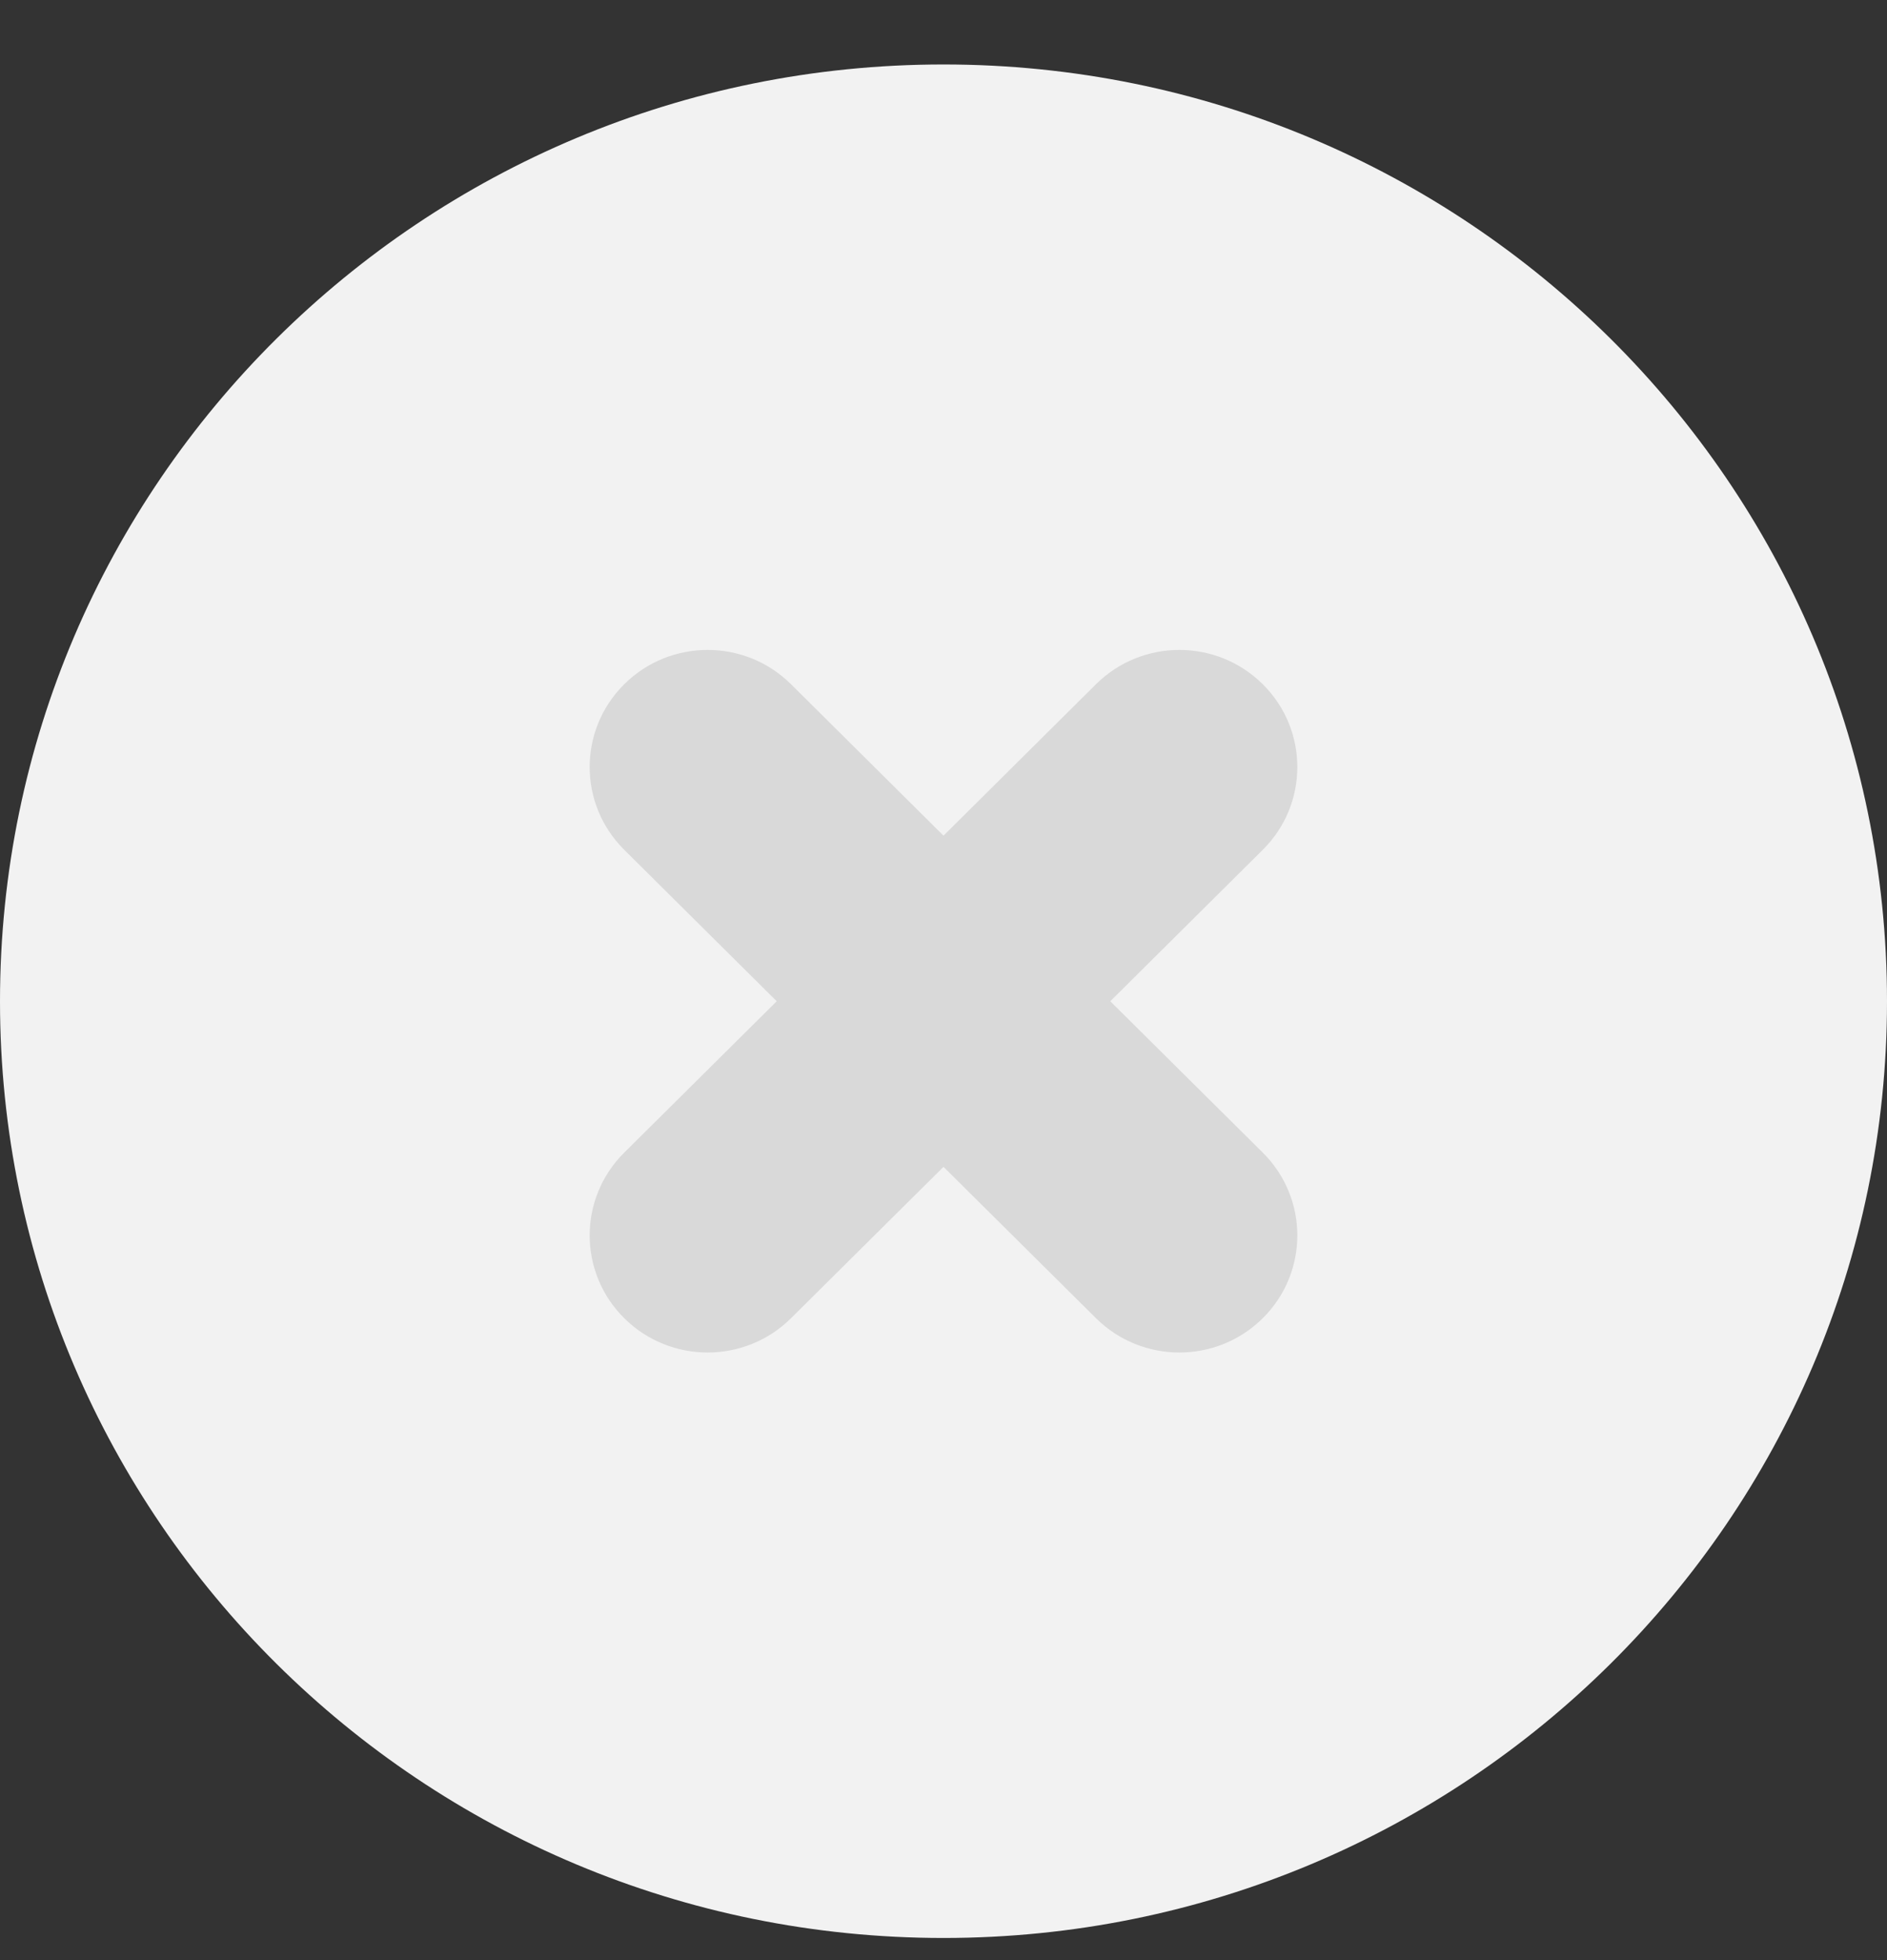
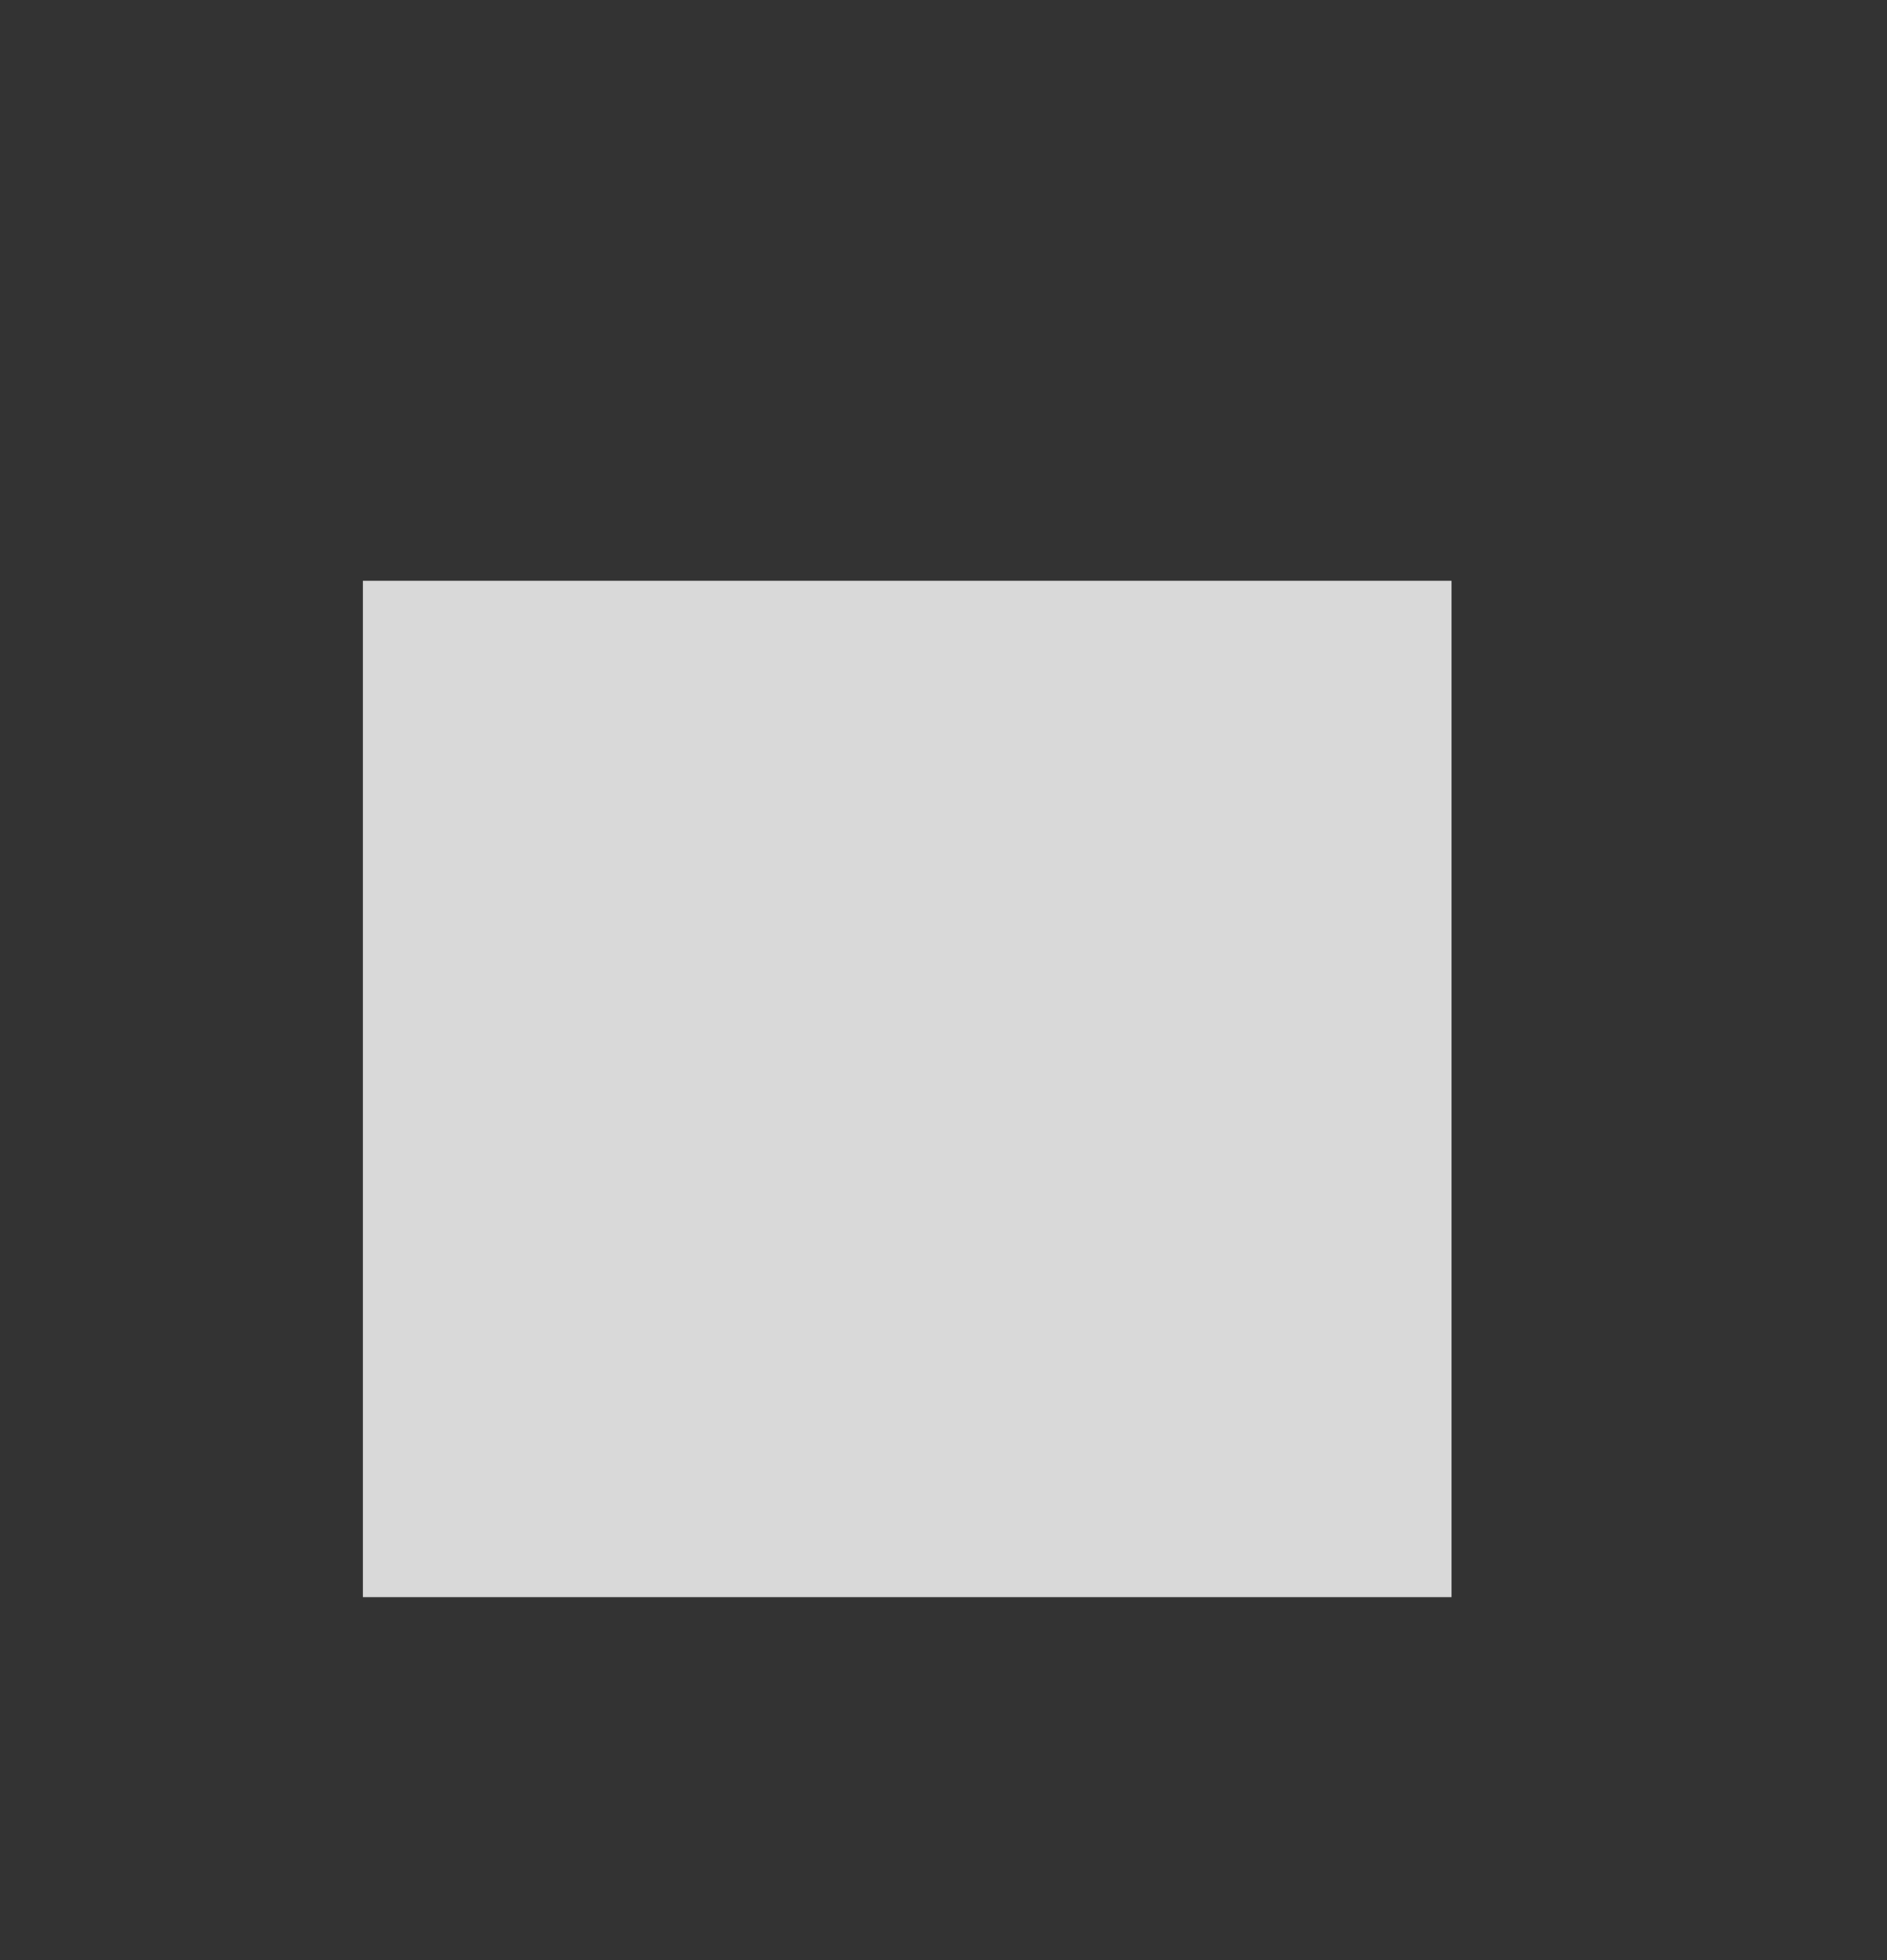
<svg xmlns="http://www.w3.org/2000/svg" width="26" height="27" viewBox="0 0 26 27" fill="none">
  <rect x="0" y="0" width="26" height="27" fill="#333333" stroke="none" />
  <rect x="5" y="8" width="15" height="14" fill="#D9D9D9" />
-   <path fill-rule="evenodd" clip-rule="evenodd" d="M13 26.695C20.18 26.695 26 20.918 26 13.792C26 6.665 20.18 0.888 13 0.888C5.82 0.888 0 6.665 0 13.792C0 20.918 5.82 26.695 13 26.695ZM10.899 9.425C10.264 8.795 9.236 8.795 8.601 9.425C7.966 10.055 7.966 11.076 8.601 11.706L10.702 13.792L8.601 15.877C7.966 16.507 7.966 17.528 8.601 18.158C9.236 18.788 10.264 18.788 10.899 18.158L13 16.073L15.101 18.158C15.736 18.788 16.764 18.788 17.399 18.158C18.034 17.528 18.034 16.507 17.399 15.877L15.298 13.792L17.399 11.706C18.034 11.076 18.034 10.055 17.399 9.425C16.764 8.795 15.736 8.795 15.101 9.425L13 11.511L10.899 9.425Z" fill="#F2F2F2" />
</svg>